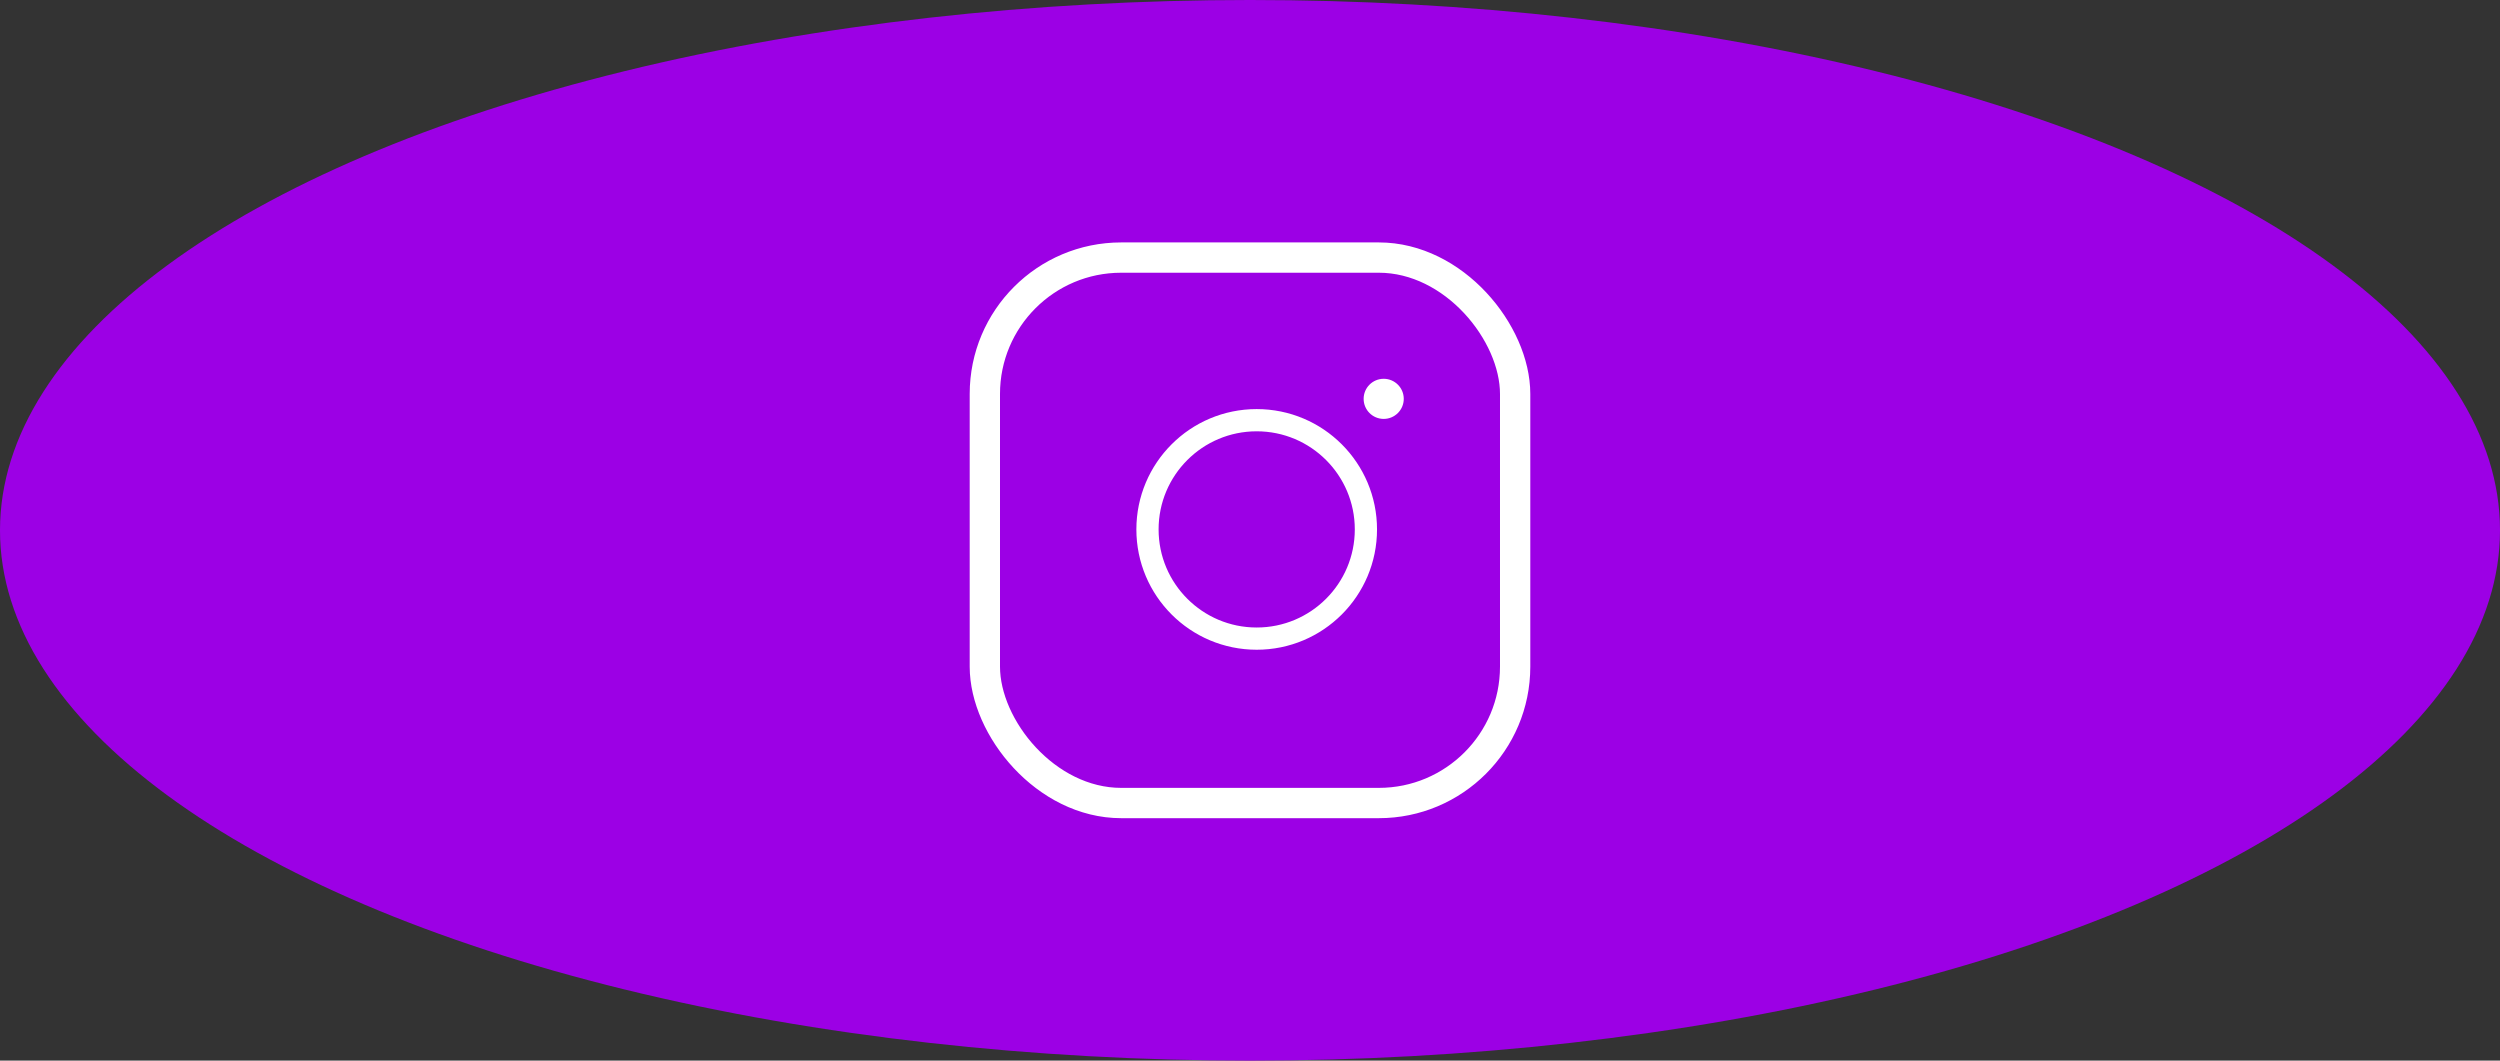
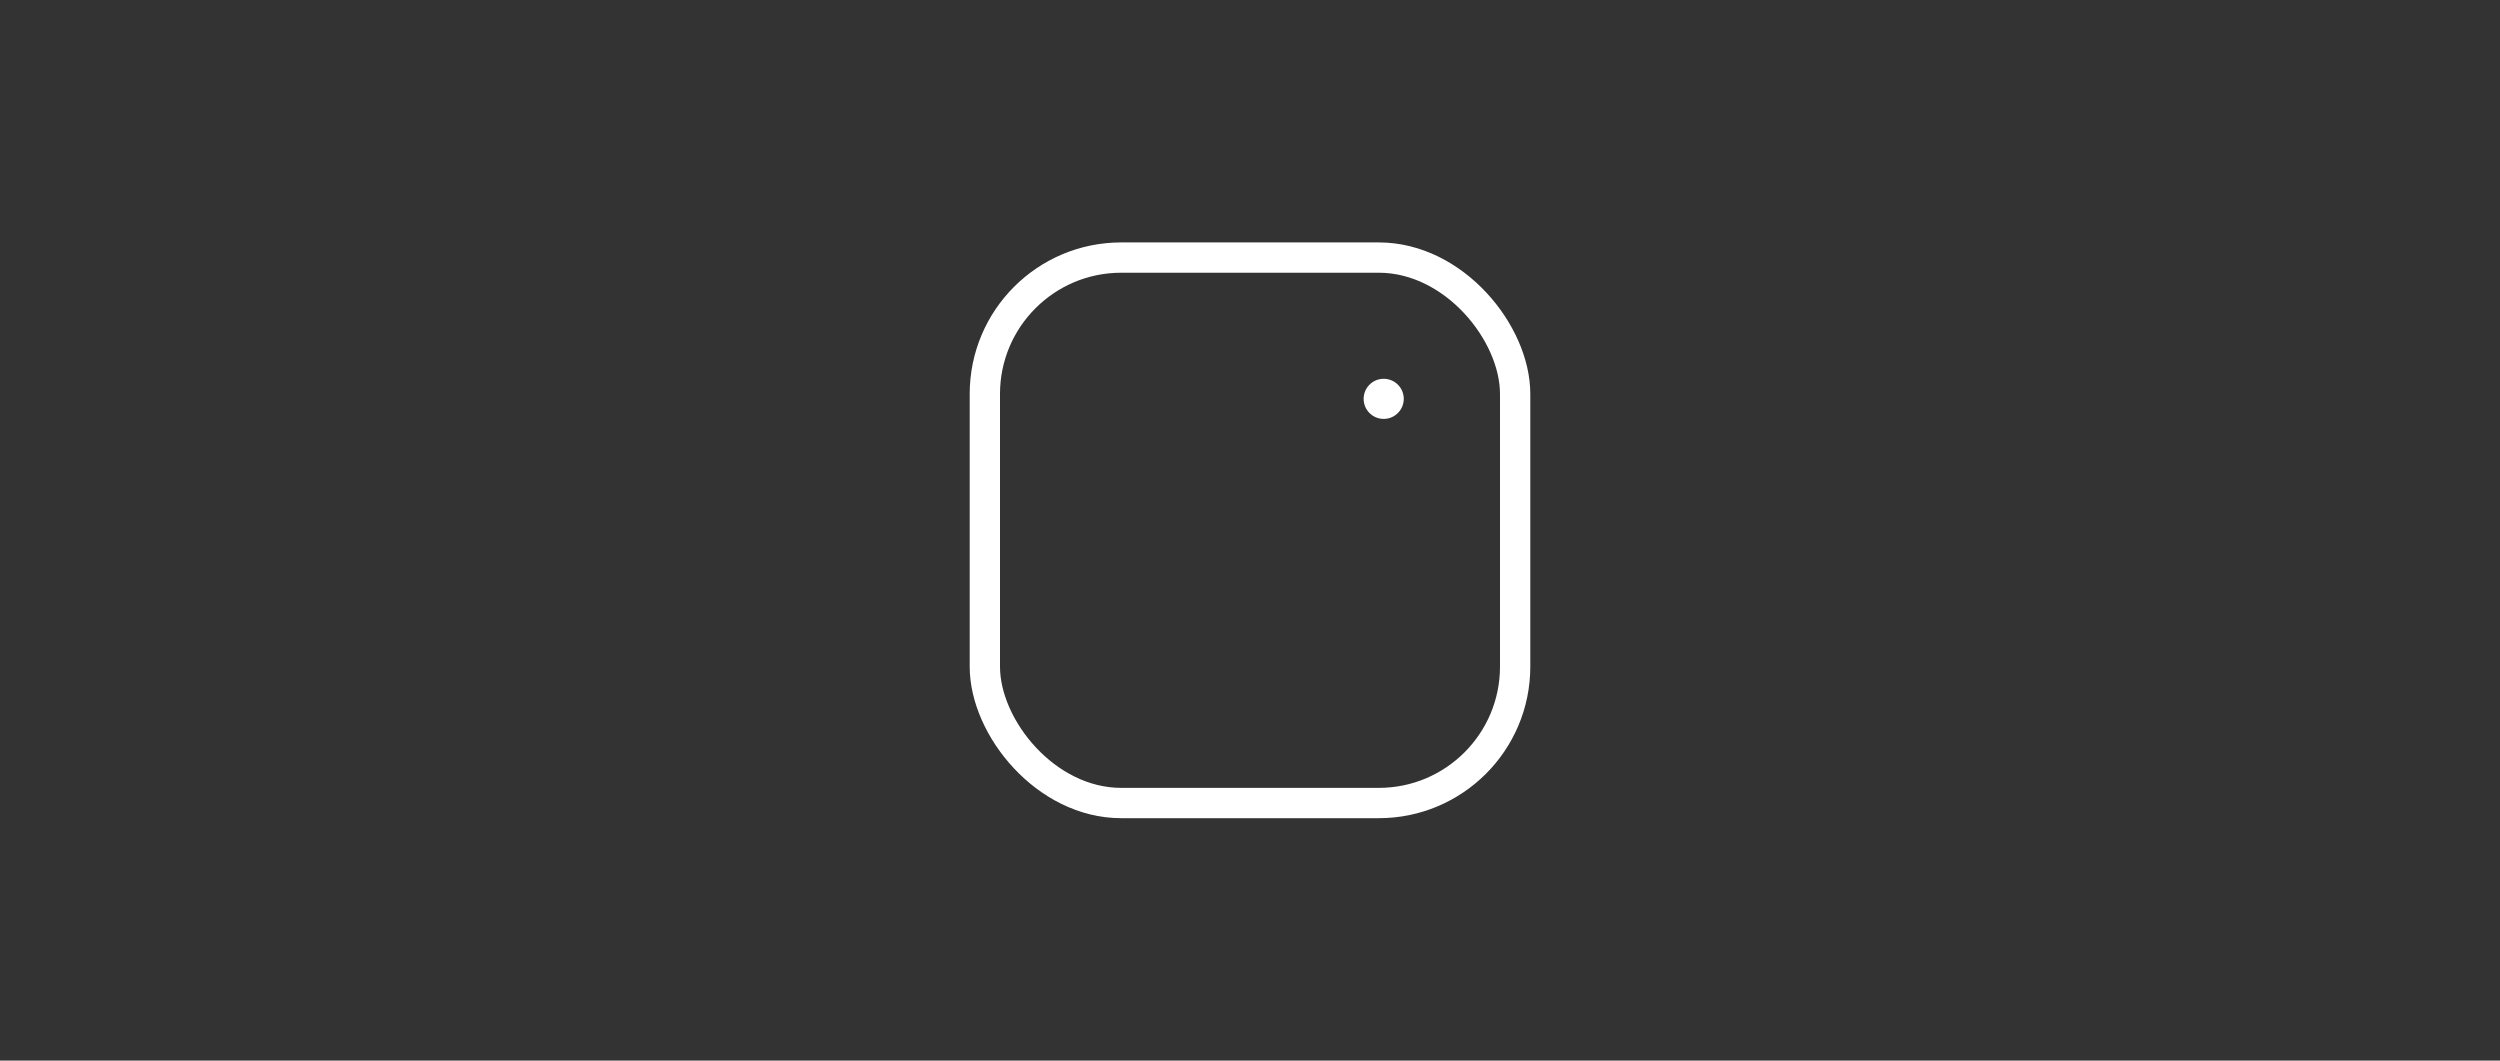
<svg xmlns="http://www.w3.org/2000/svg" width="165" height="70" viewBox="0 0 165 70" fill="none">
  <rect x="0" y="0" width="165" height="70" fill="#333333" stroke="none" />
-   <ellipse cx="82.5" cy="35" rx="82.5" ry="35" fill="#9C00E5" />
-   <circle cx="82.942" cy="34.941" r="7.208" stroke="white" stroke-width="1.467" />
  <circle cx="91.324" cy="26.324" r="1.324" fill="white" />
  <rect x="65" y="17" width="35" height="36" rx="9" stroke="white" stroke-width="2" />
</svg>